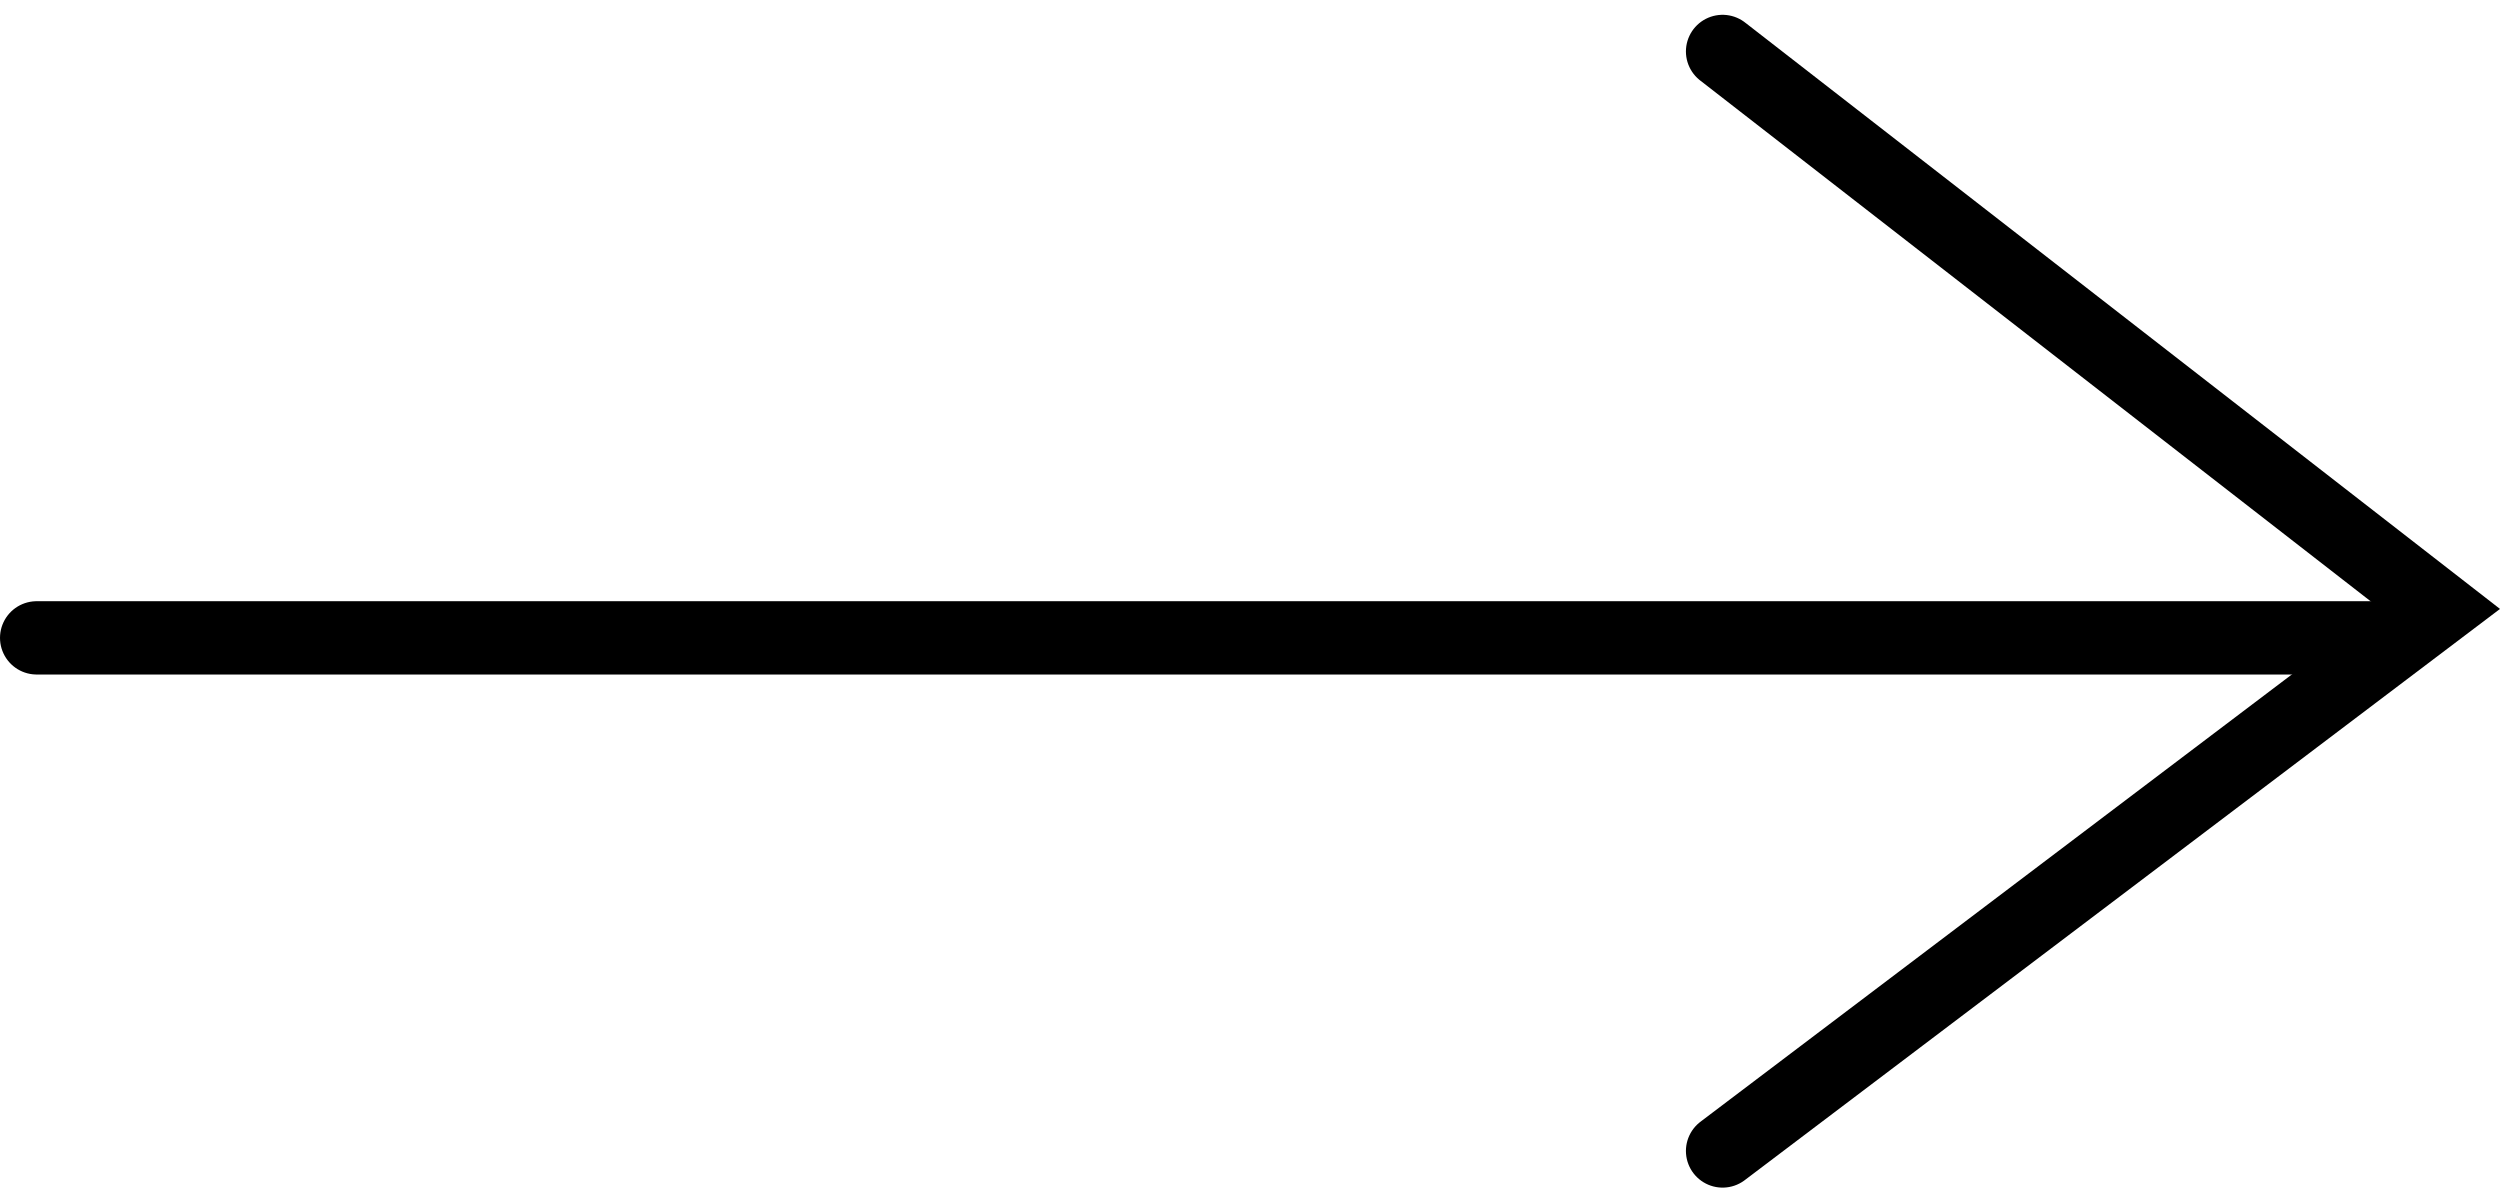
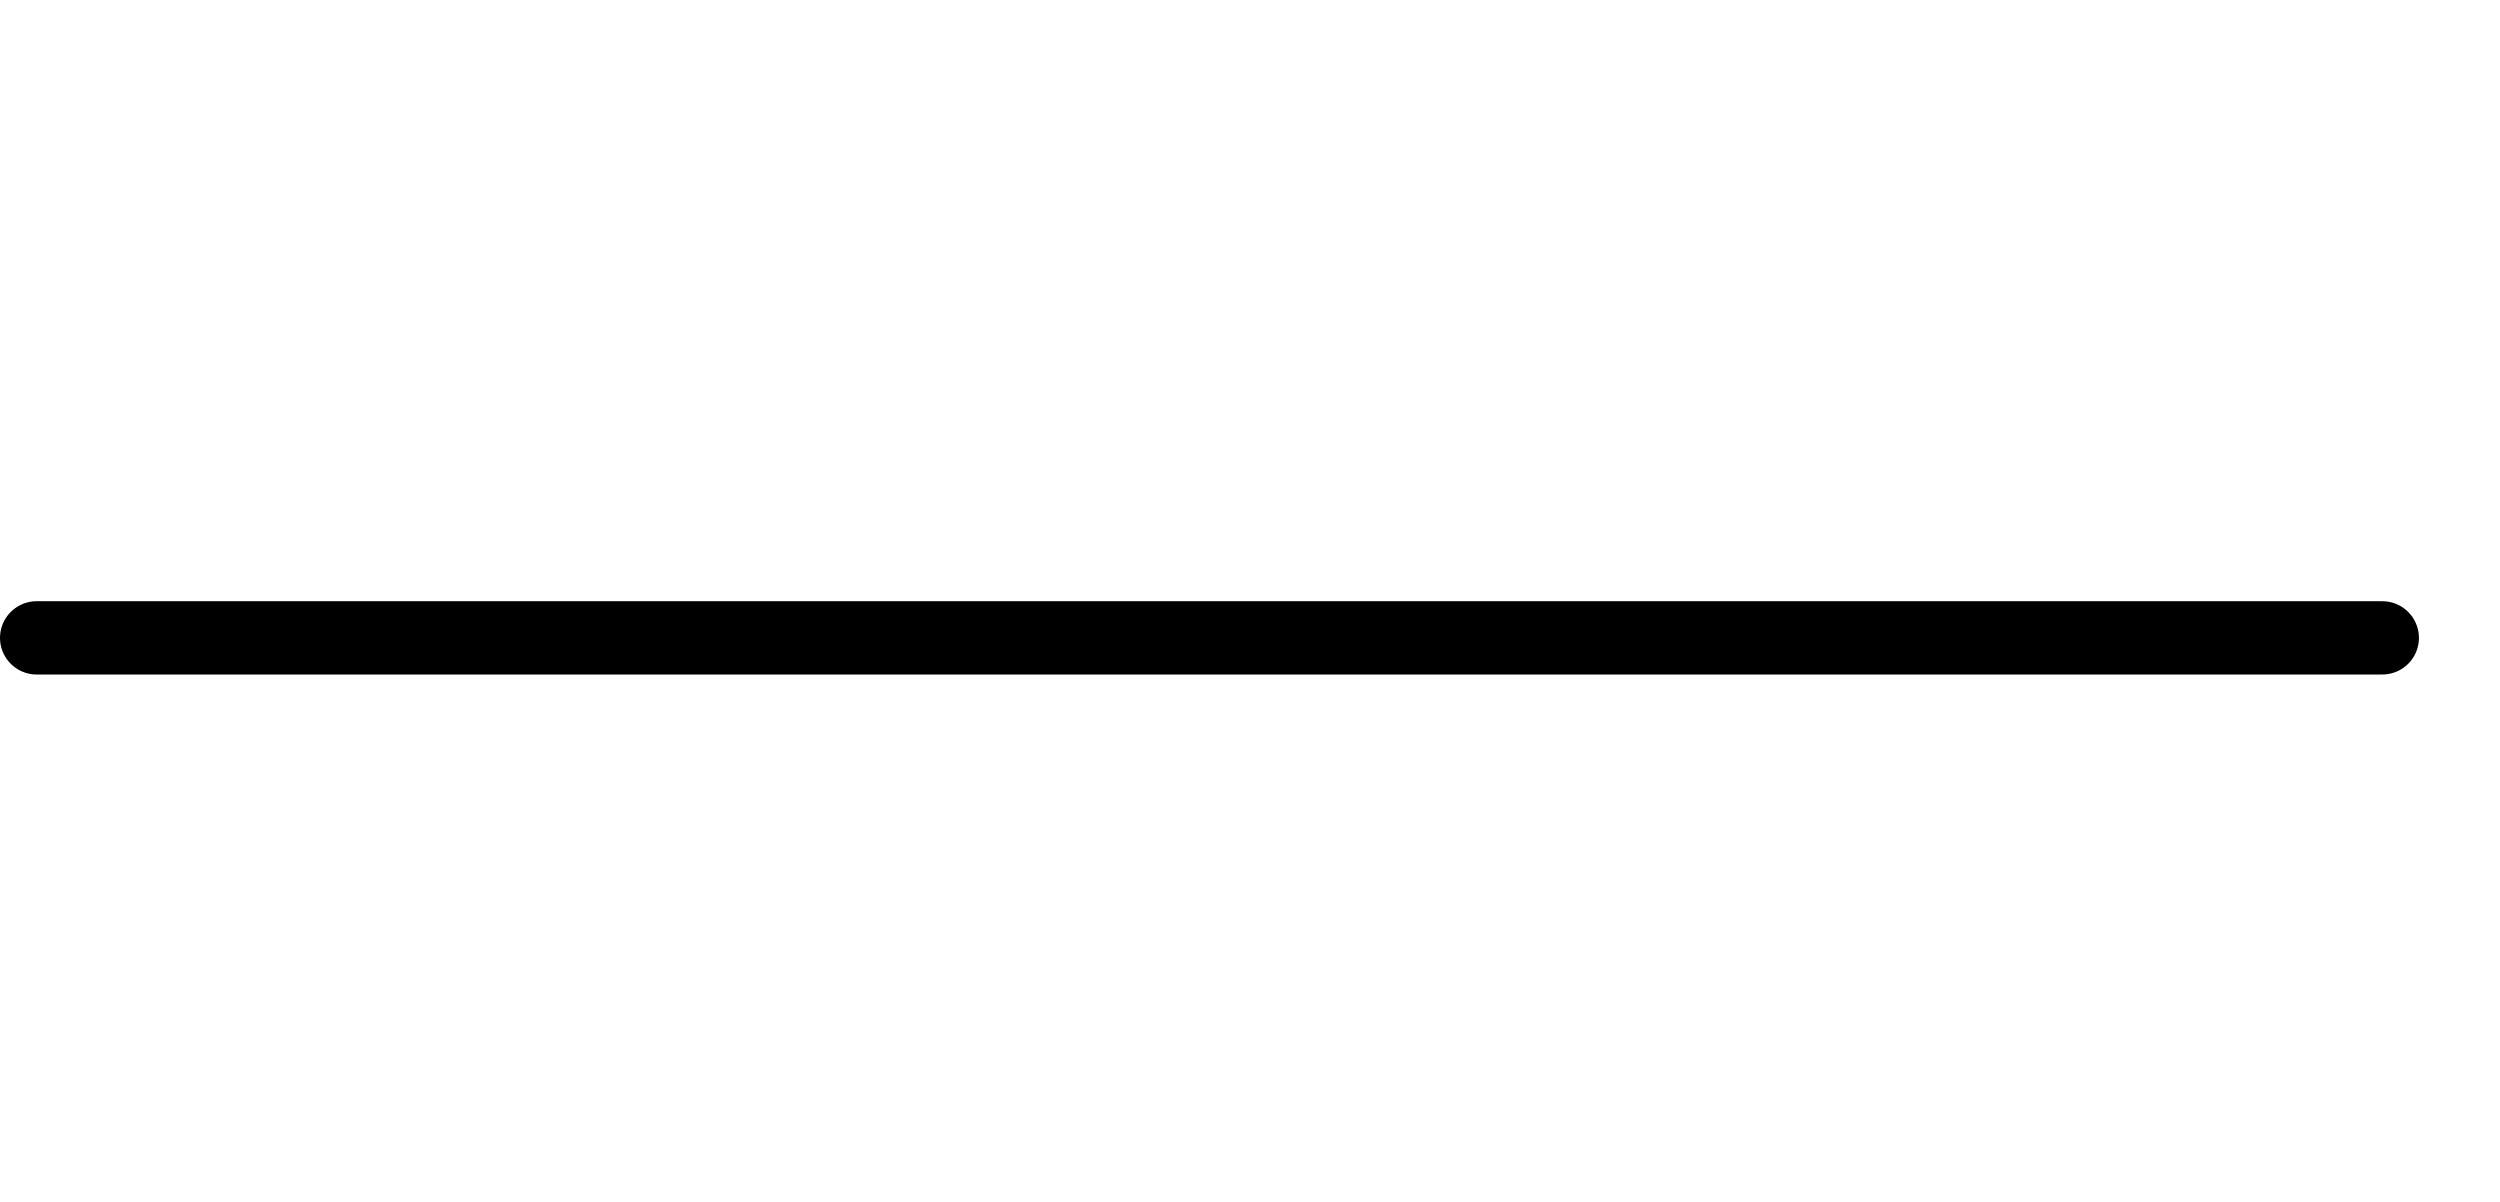
<svg xmlns="http://www.w3.org/2000/svg" width="34.106" height="16.402" viewBox="0 0 34.106 16.402">
  <g id="グループ_840" data-name="グループ 840" transform="translate(-1608 -65.798)">
    <line id="線_710" data-name="線 710" x2="32" transform="translate(1608.5 74.5)" fill="none" stroke="#000" stroke-linecap="round" stroke-width="1" />
-     <path id="パス_498" data-name="パス 498" d="M0,0,9.784,7.6,0,15" transform="translate(1631.5 66.5)" fill="none" stroke="#000" stroke-linecap="round" stroke-width="1" />
  </g>
</svg>